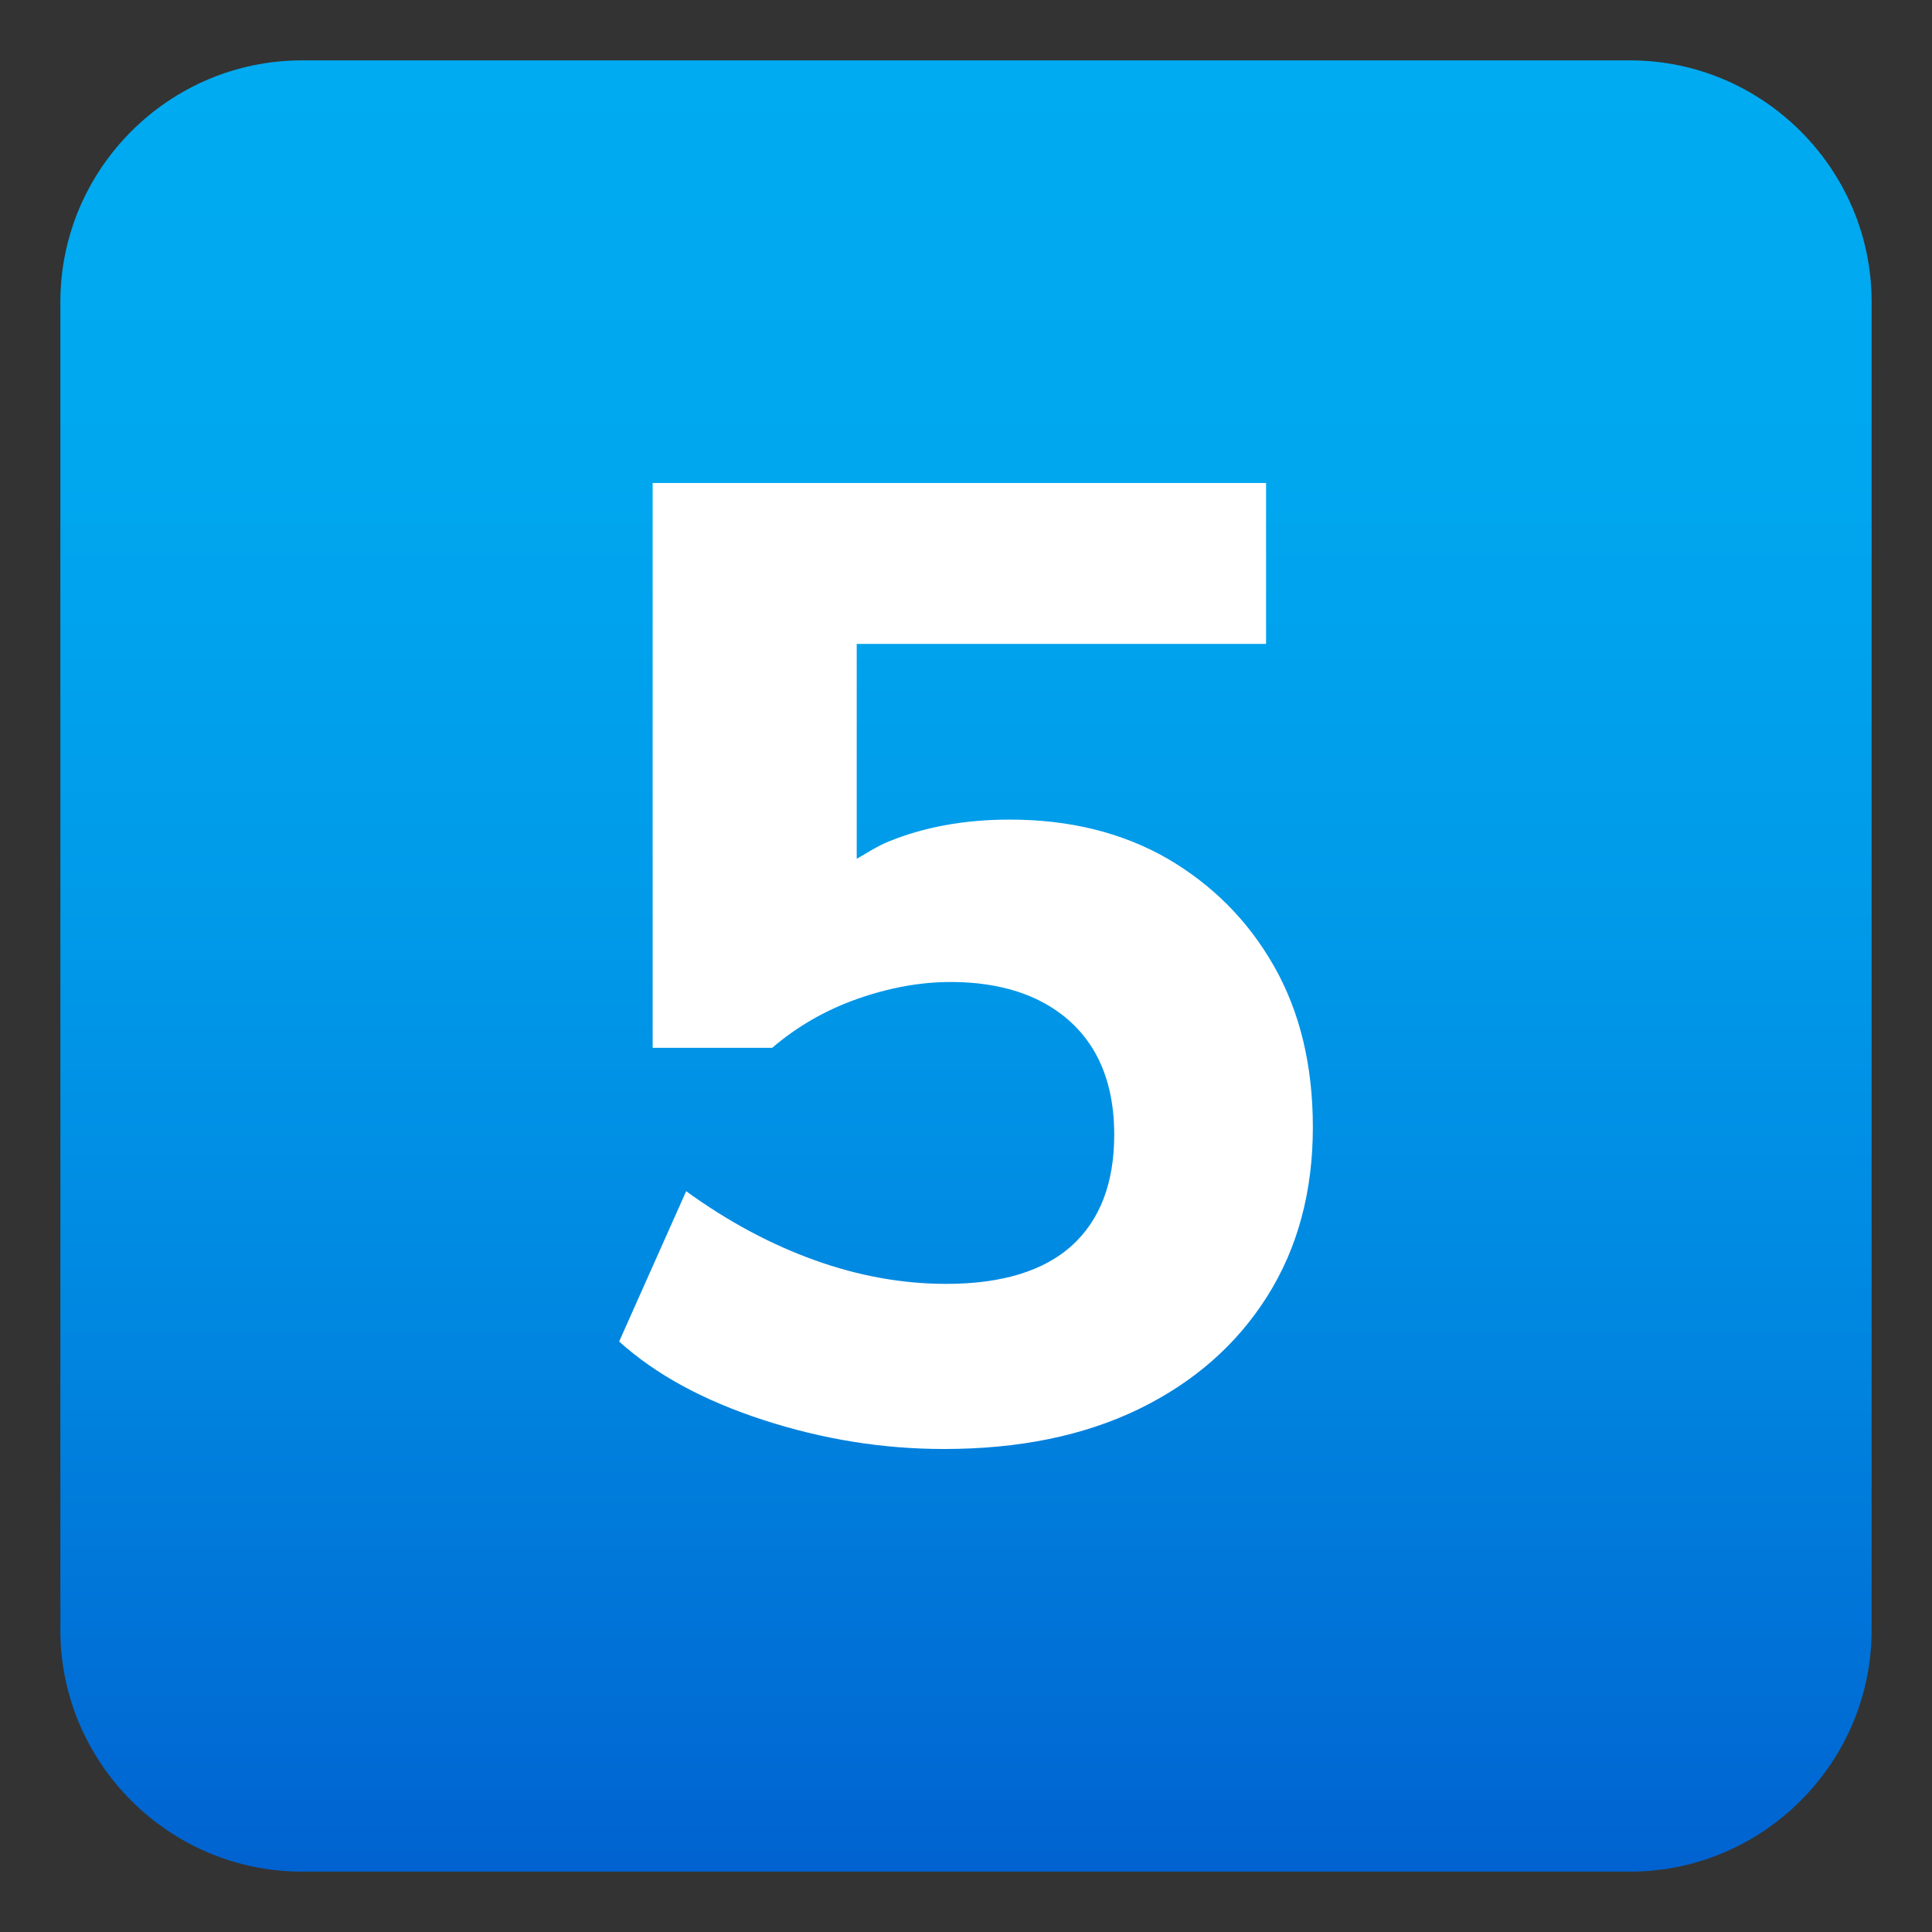
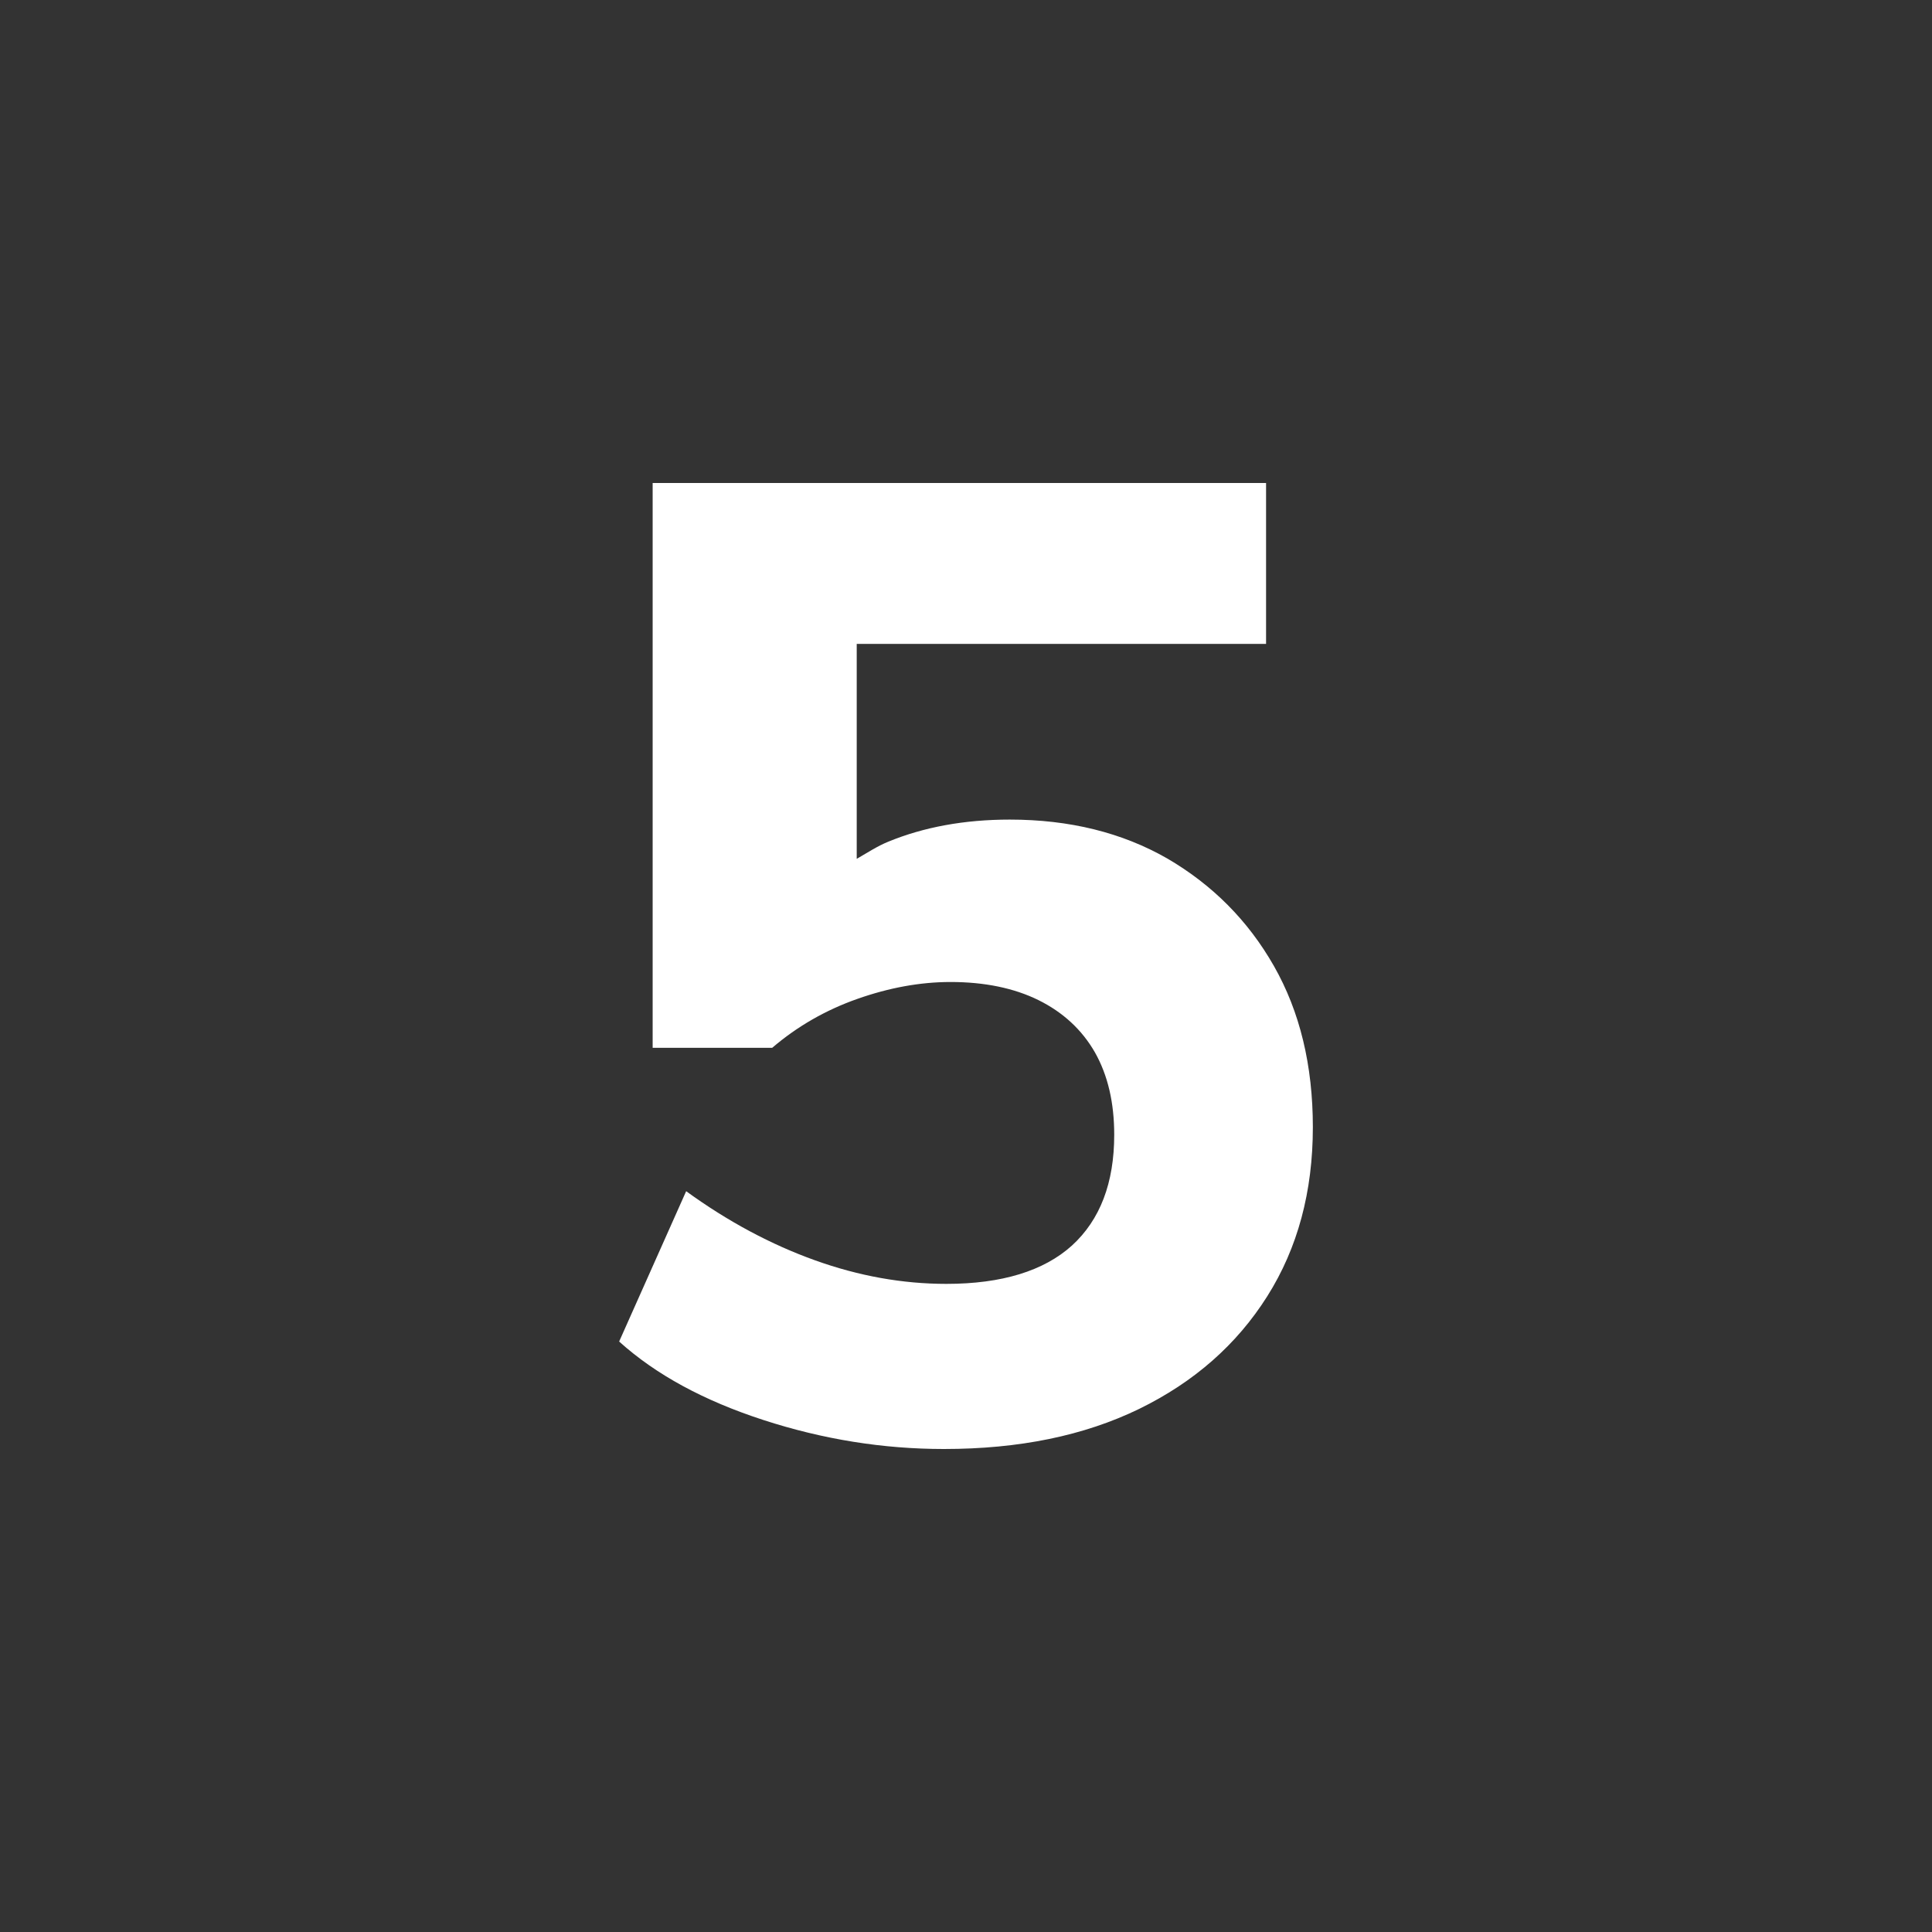
<svg xmlns="http://www.w3.org/2000/svg" version="1.1" id="Layer_1" x="0px" y="0px" width="64px" height="64px" viewBox="0 0 64 64" style="enable-background:new 0 0 64 64;" xml:space="preserve">
  <rect x="0" y="0" width="64" height="64" fill="#333333" stroke="none" />
  <linearGradient id="SVGID_1_" gradientUnits="userSpaceOnUse" x1="32" y1="2" x2="32" y2="62">
    <stop offset="0" style="stop-color:#00ABF1" />
    <stop offset="0.229" style="stop-color:#00A7EF" />
    <stop offset="0.467" style="stop-color:#009AE9" />
    <stop offset="0.708" style="stop-color:#0086E0" />
    <stop offset="0.95" style="stop-color:#0069D3" />
    <stop offset="1" style="stop-color:#0062D0" />
  </linearGradient>
-   <path fill="url(#SVGID_1_)" d="M62,54c0,4.4-3.6,8-8,8H10c-4.4,0-8-3.6-8-8V10c0-4.4,3.6-8,8-8h44c4.4,0,8,3.6,8,8V54z" />
  <path fill="#FFFFFF" d="M42.2,32c-0.86-1.51-2.04-2.69-3.53-3.56c-1.5-0.86-3.24-1.29-5.22-1.29c-1.51,0-2.85,0.25-4.02,0.73  c-0.37,0.15-0.7,0.37-1.05,0.57v-7.12h13.56V16H21.62v18.71h3.96c0.83-0.71,1.77-1.25,2.82-1.62c1.05-0.37,2.08-0.56,3.09-0.56  c1.12,0,2.1,0.2,2.91,0.6c0.81,0.4,1.44,0.98,1.87,1.73c0.43,0.76,0.64,1.67,0.64,2.73c0,1.6-0.47,2.82-1.4,3.67  c-0.93,0.84-2.32,1.27-4.16,1.27c-1.45,0-2.9-0.26-4.35-0.78s-2.88-1.28-4.27-2.29l-2.22,4.98c1.22,1.1,2.81,1.96,4.78,2.6  c1.97,0.64,3.96,0.96,5.98,0.96c2.49,0,4.64-0.44,6.47-1.33c1.82-0.89,3.23-2.13,4.24-3.73c1.01-1.6,1.51-3.47,1.51-5.6  C43.49,35.29,43.06,33.51,42.2,32z" />
</svg>